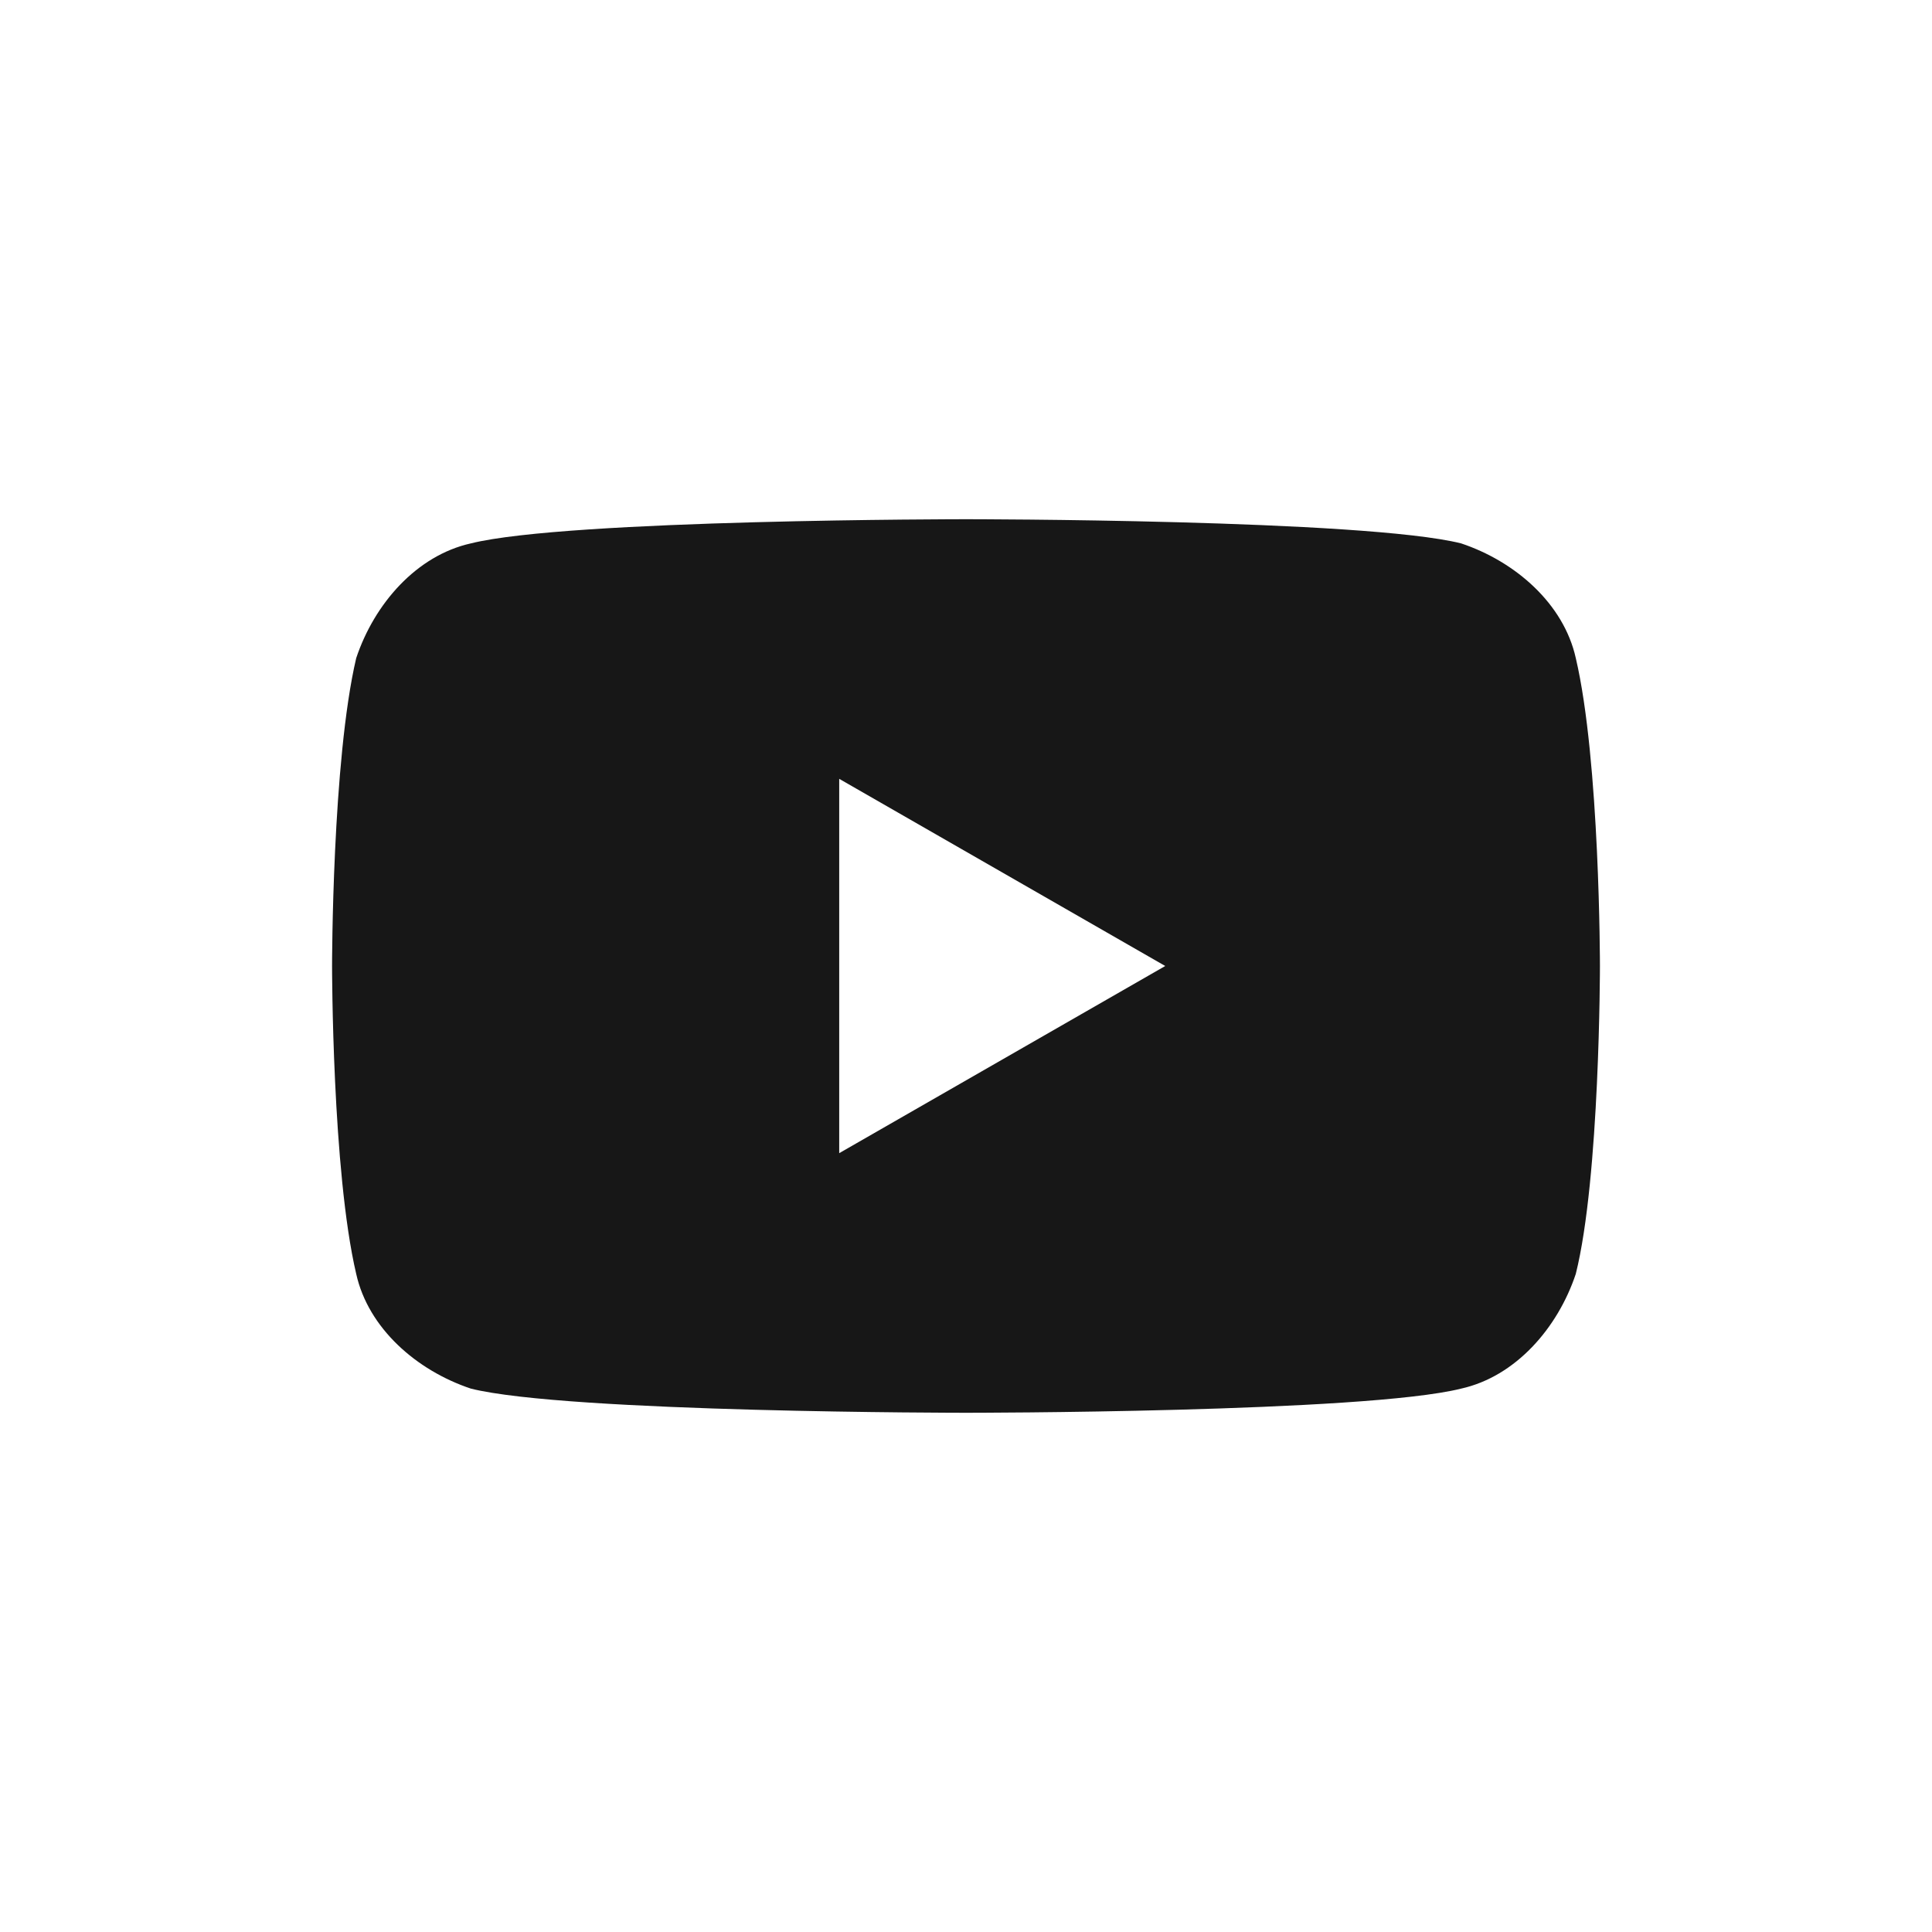
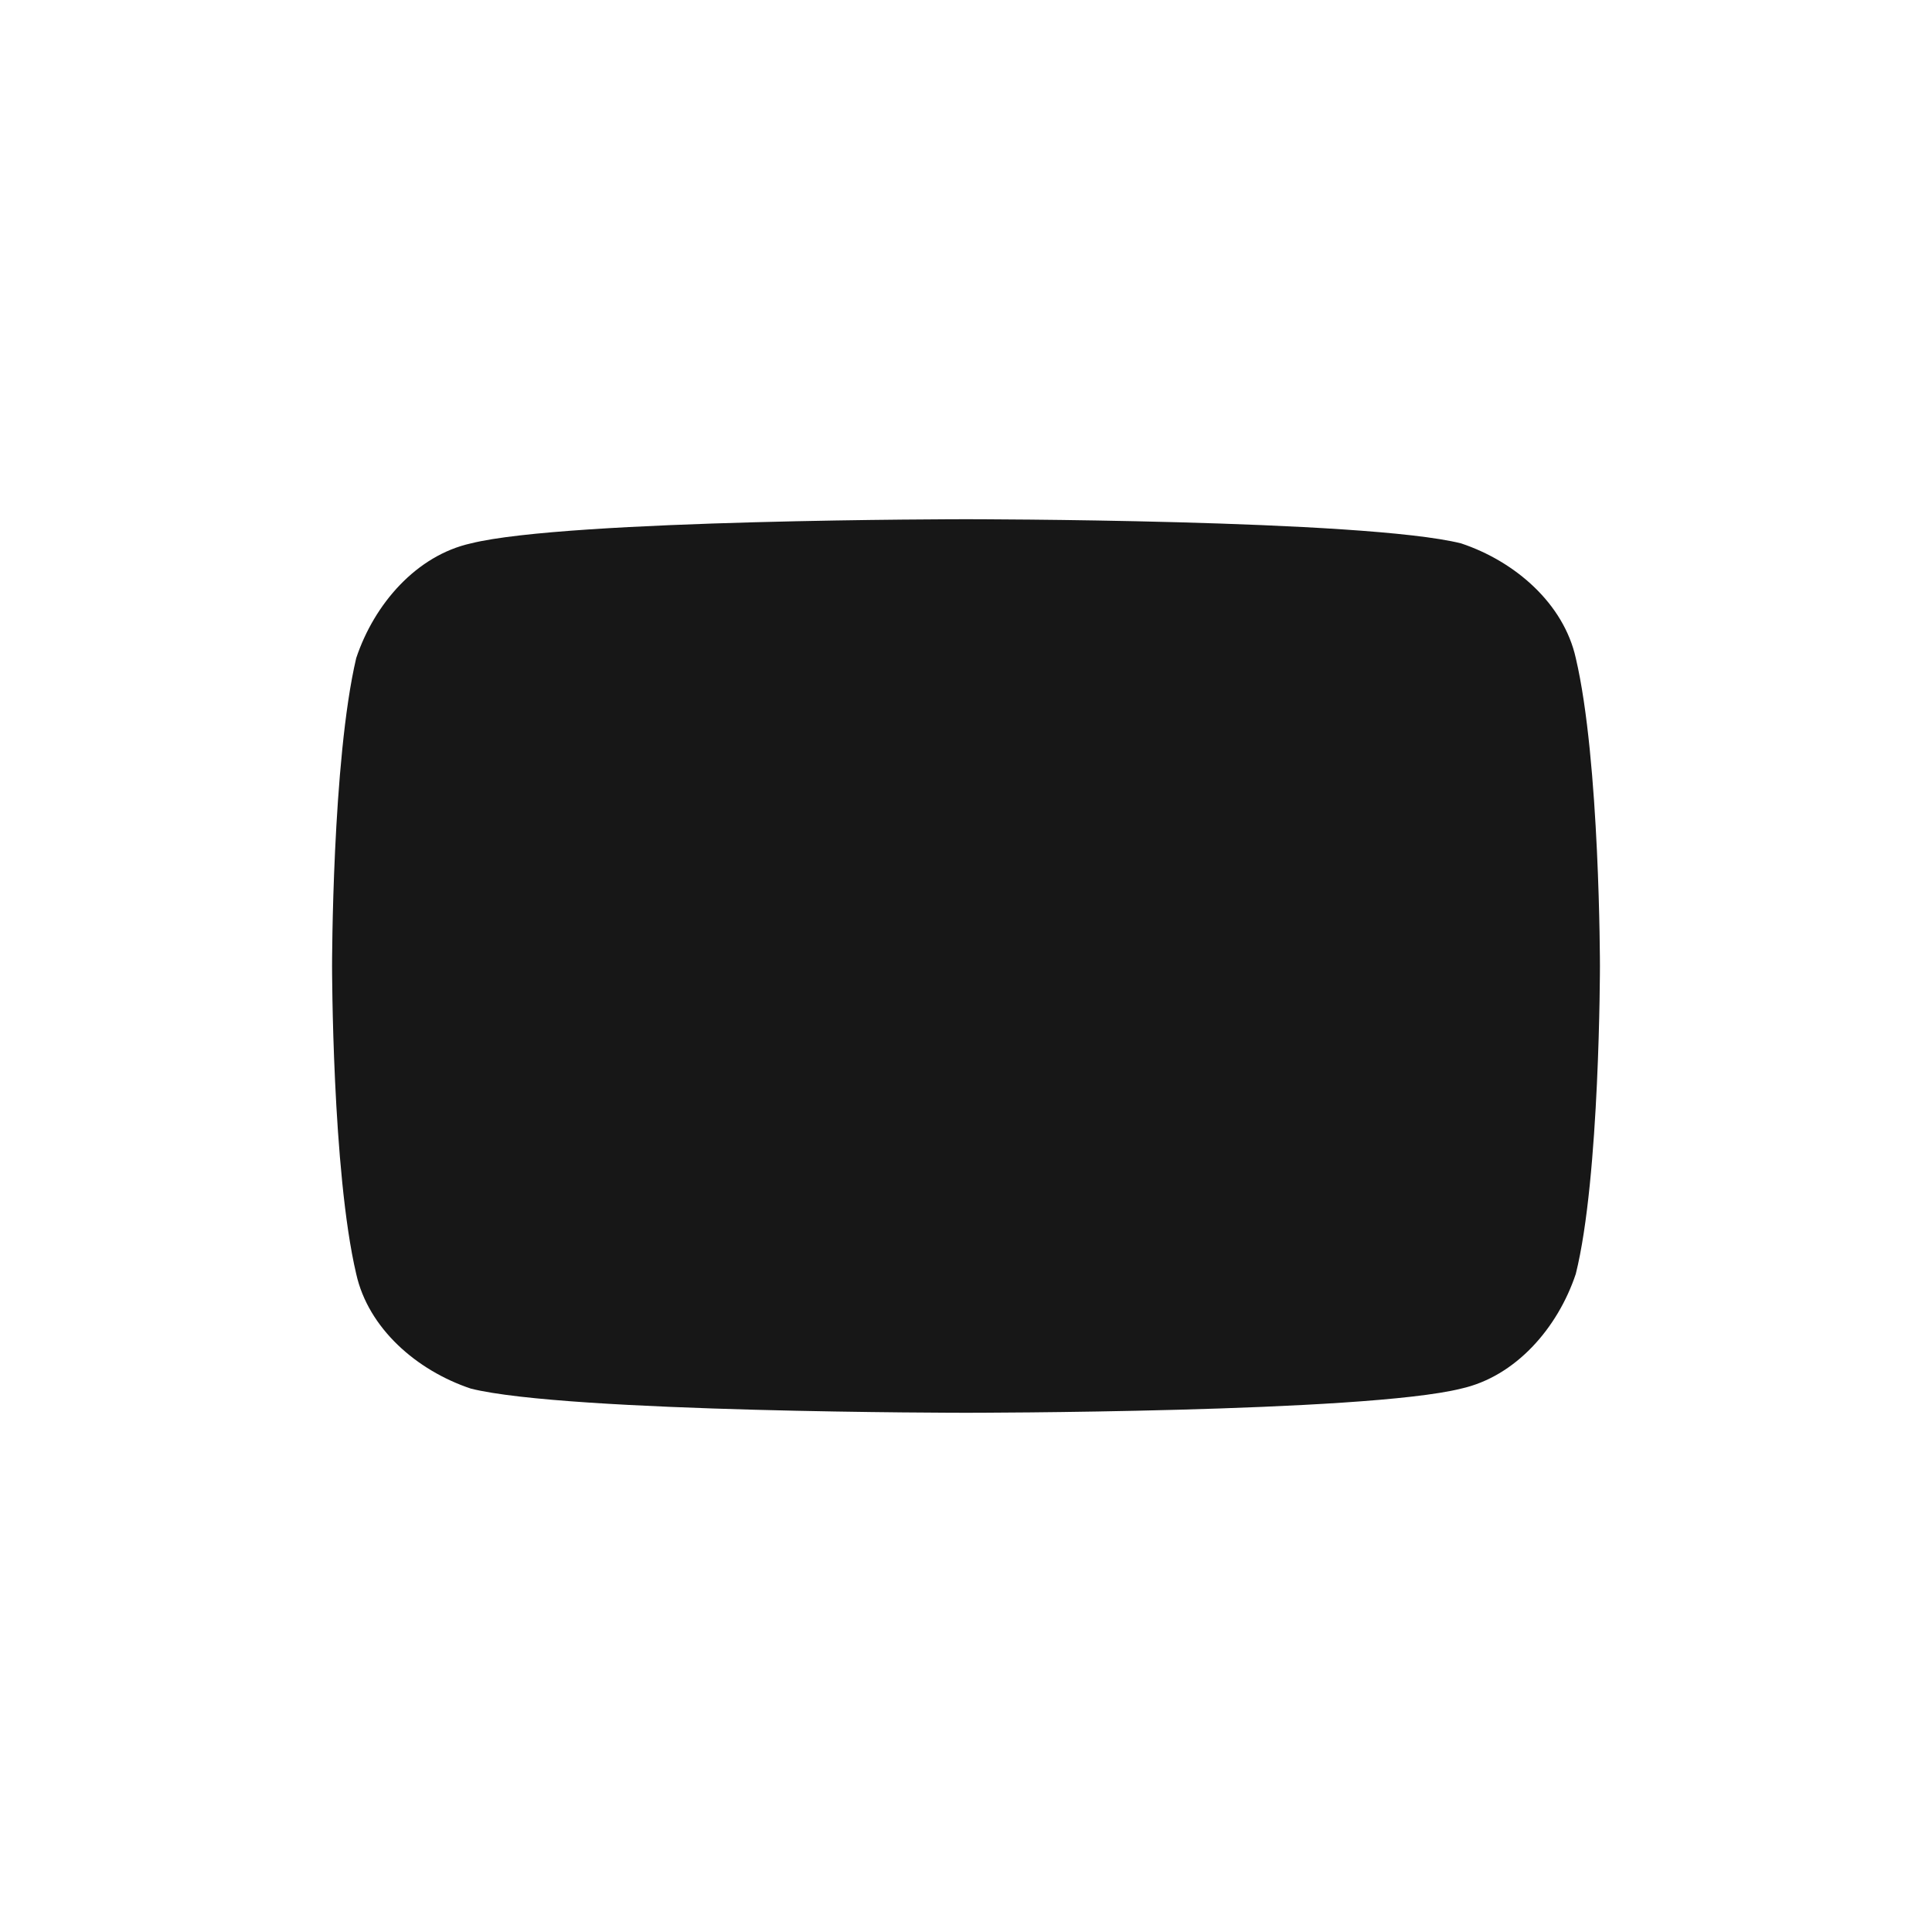
<svg xmlns="http://www.w3.org/2000/svg" version="1.1" id="Layer_1" x="0px" y="0px" viewBox="0 0 32 32" style="enable-background:new 0 0 32 32;" xml:space="preserve">
  <style type="text/css">
	.st0{fill:#FFFFFF;}
	.st1{fill:#171717;}
</style>
-   <rect class="st0" width="32" height="32" />
  <path id="XMLID_182_" class="st1" d="M26.1,10.9c-0.2-0.9-1-1.6-1.9-1.9C22.6,8.6,16,8.6,16,8.6S9.4,8.6,7.8,9  c-0.9,0.2-1.6,1-1.9,1.9C5.5,12.6,5.5,16,5.5,16s0,3.4,0.4,5.1c0.2,0.9,1,1.6,1.9,1.9c1.6,0.4,8.2,0.4,8.2,0.4s6.6,0,8.2-0.4  c0.9-0.2,1.6-1,1.9-1.9c0.4-1.6,0.4-5.1,0.4-5.1S26.5,12.6,26.1,10.9z" />
-   <polygon id="XMLID_1355_" class="st0" points="13.9,19.1 19.3,16 13.9,12.9 " />
</svg>